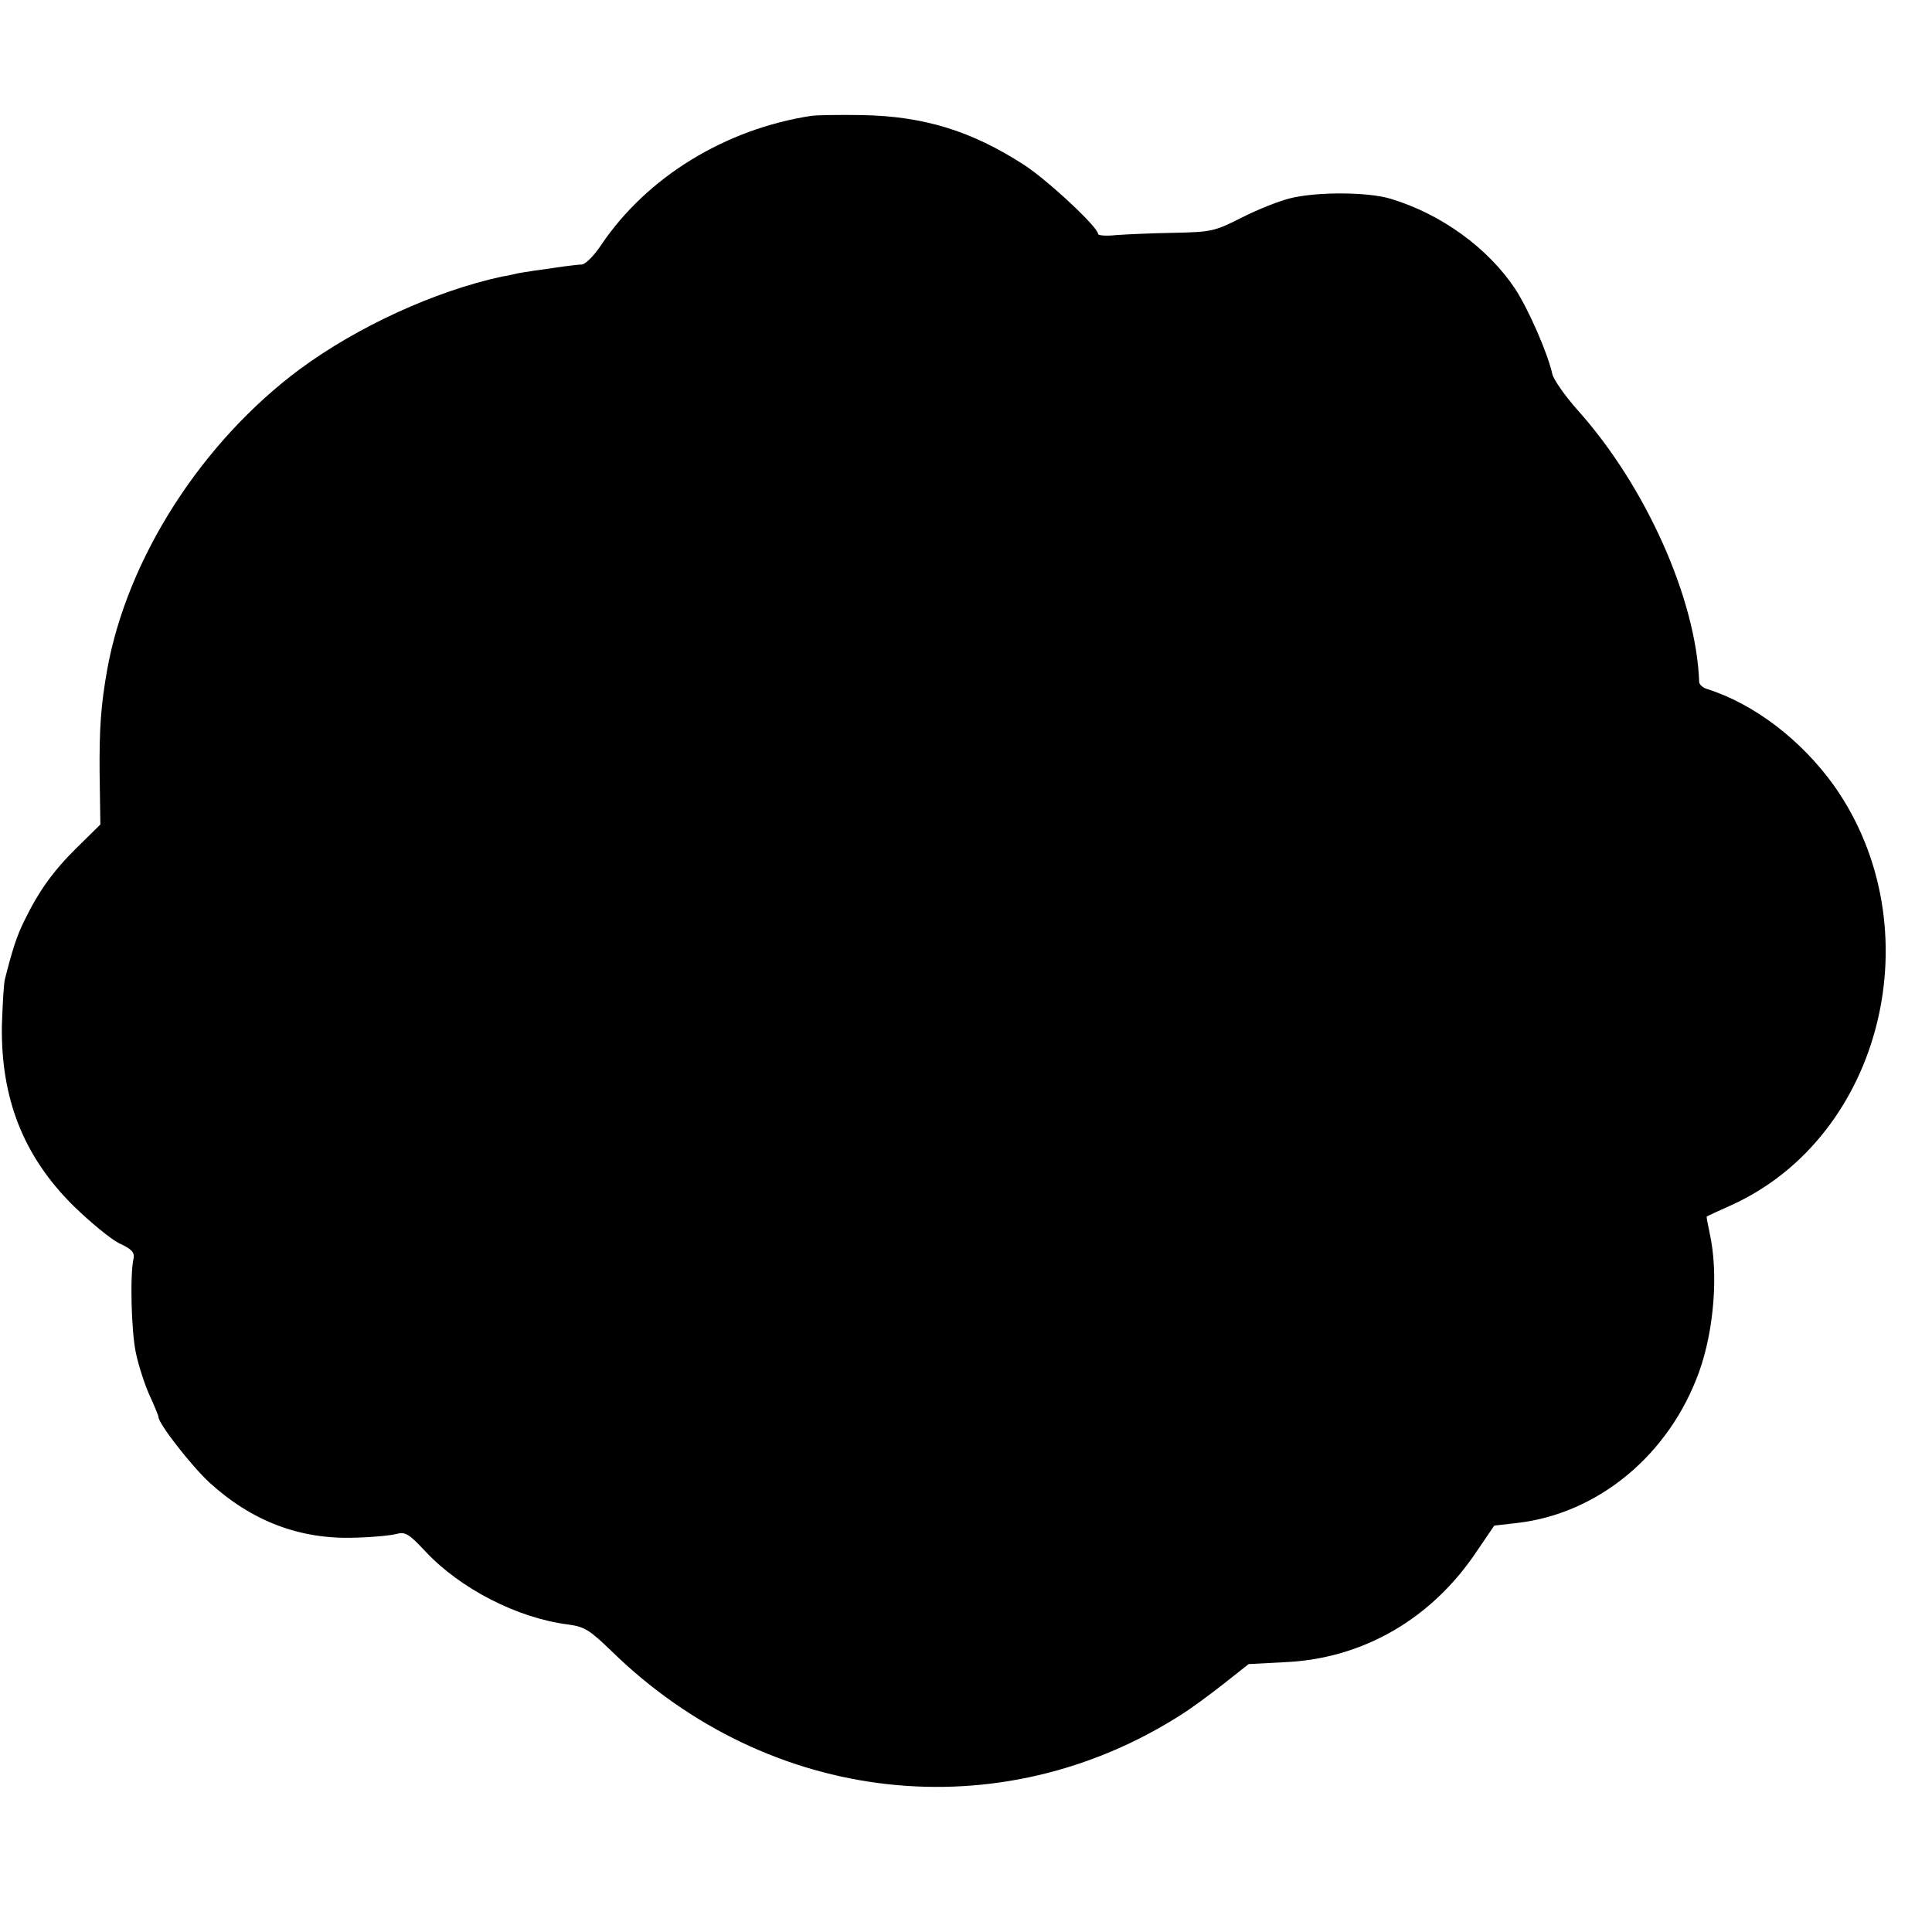
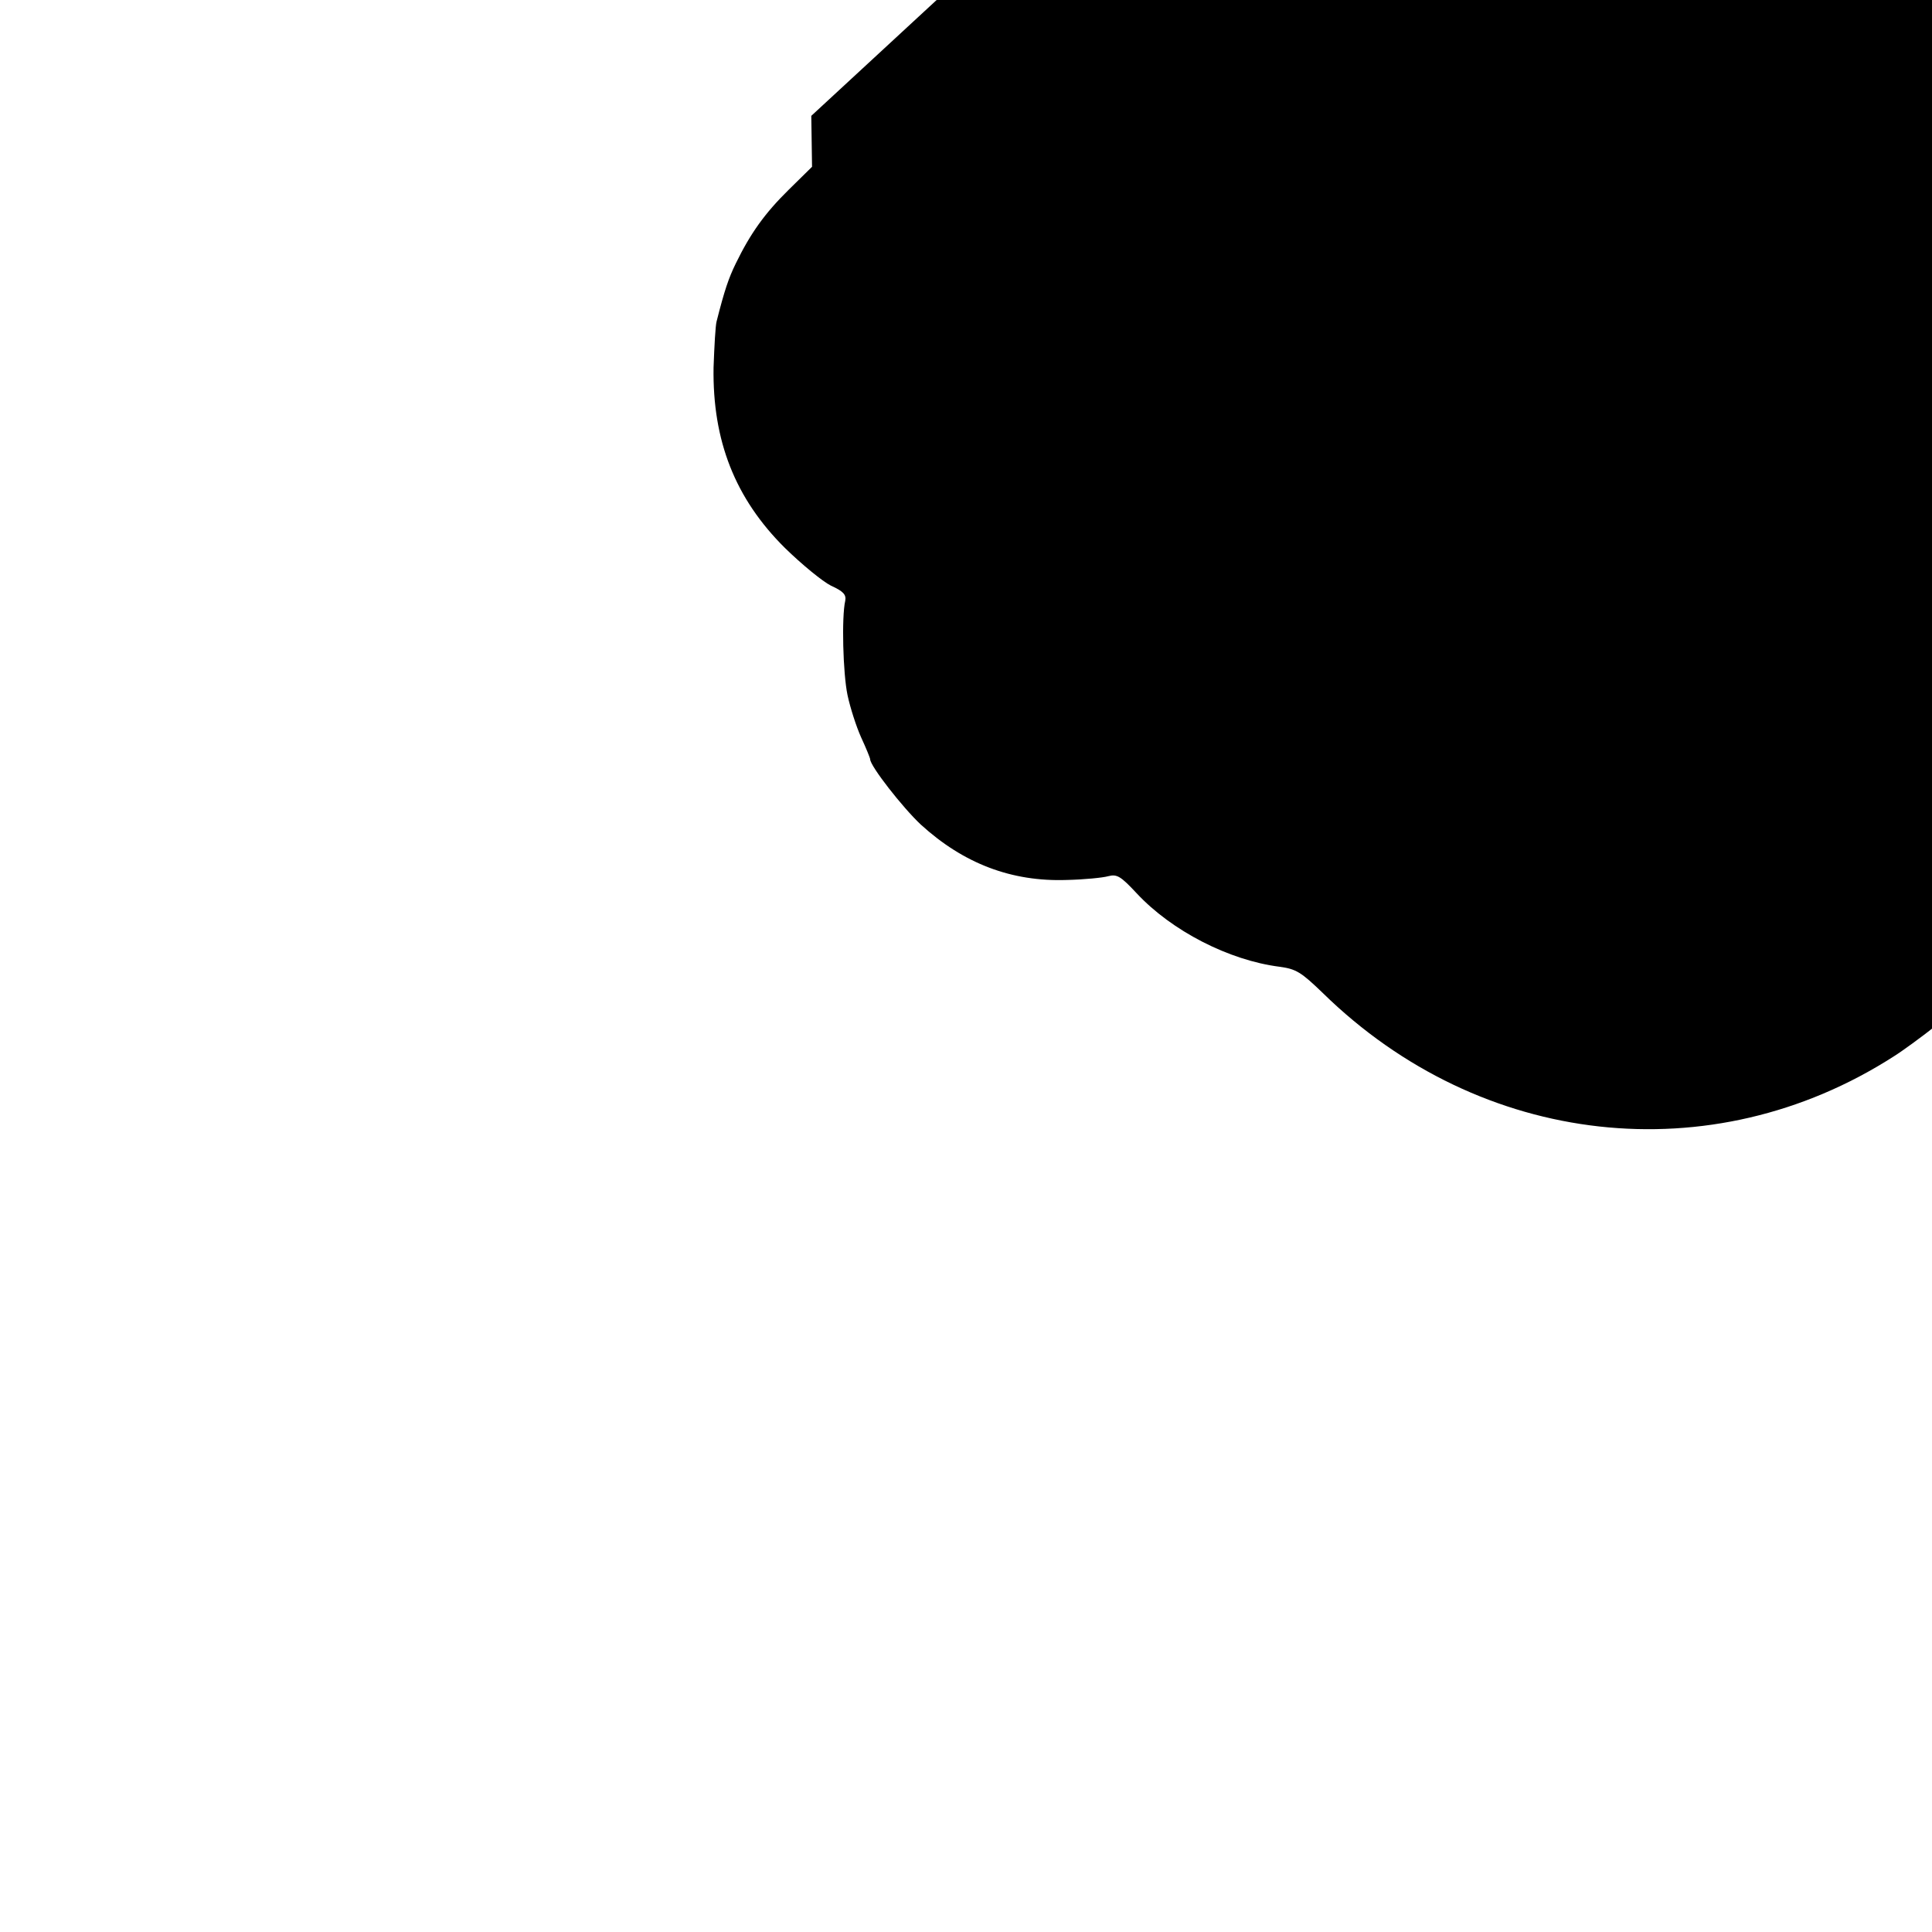
<svg xmlns="http://www.w3.org/2000/svg" height="682.667" viewBox="0 0 512 512" width="682.667">
-   <path d="m215 30.7c-22.8 3.5-43.5 16.2-55.6 34.1-1.9 2.9-4.2 5.2-5.2 5.3-.9 0-3 .3-4.7.5-5.8.8-12 1.7-13 2-.5.1-2.1.5-3.5.7-17.9 3.9-38.3 13.3-53.5 24.5-26.1 19.4-45.8 50.2-51.1 79.7-1.7 9.6-2.1 15.8-2 27.5l.2 13.5-6.2 6.1c-6.3 6.2-10.1 11.5-14 19.5-1.9 3.9-3 7.1-5.1 15.4-.3 1.1-.6 6.6-.8 12.2-.3 19.4 5.7 34.7 18.9 47.8 4.5 4.4 10 8.9 12.2 10 3.3 1.5 4.1 2.4 3.8 4-1 4.3-.6 19.3.6 25 .7 3.3 2.3 8.3 3.6 11.2 1.3 2.8 2.4 5.5 2.4 5.8 0 1.8 8.6 12.8 13.4 17.3 11.4 10.4 24.1 15.2 38.7 14.7 4.6-.1 9.6-.6 11-1 2.3-.6 3.3 0 7.5 4.5 9.3 10 24.5 17.8 37.9 19.5 4.4.6 5.7 1.4 11.5 7 41.8 40.9 103 47.7 151.2 16.8 2.4-1.5 7.3-5.1 11-8l6.7-5.3 9.5-.5c20.8-.9 39.1-11.5 51.1-29.6l4.5-6.6 6.1-.7c21.5-2.5 40.3-18.1 48.2-40.1 4-11.2 5.1-26.2 2.8-36.6-.5-2.4-.9-4.4-.8-4.5s3.1-1.5 6.7-3.1c40-18.3 53.5-73.5 27.1-111-8.7-12.2-21.3-21.8-33.7-25.7-1.1-.3-2.1-1.2-2.1-1.9-.8-21.9-14.1-51.8-32.2-72-3.3-3.7-6.3-8-6.7-9.5-1.2-5.5-6.3-17.2-9.9-22.7-7.2-10.8-19.6-19.8-32.9-23.8-6.1-1.9-20-1.9-26.9-.1-2.8.7-8.6 3-12.7 5.1-7.1 3.6-8 3.8-18 4-5.8.1-12.6.4-15.2.6-2.7.3-4.8.1-4.8-.3 0-1.8-13.3-14.2-19.6-18.3-13.9-9-26.6-12.9-42.9-13.2-6-.1-12.1 0-13.5.2z" />
+   <path d="m215 30.7l.2 13.5-6.2 6.1c-6.3 6.2-10.1 11.5-14 19.5-1.9 3.9-3 7.1-5.1 15.4-.3 1.1-.6 6.6-.8 12.2-.3 19.4 5.7 34.7 18.9 47.8 4.5 4.4 10 8.9 12.2 10 3.3 1.5 4.1 2.4 3.8 4-1 4.3-.6 19.3.6 25 .7 3.3 2.3 8.3 3.6 11.2 1.3 2.8 2.4 5.5 2.4 5.8 0 1.8 8.6 12.8 13.4 17.3 11.4 10.4 24.1 15.2 38.7 14.7 4.6-.1 9.6-.6 11-1 2.3-.6 3.3 0 7.5 4.5 9.3 10 24.5 17.8 37.9 19.5 4.4.6 5.7 1.4 11.5 7 41.8 40.9 103 47.7 151.2 16.8 2.4-1.5 7.3-5.1 11-8l6.7-5.3 9.5-.5c20.8-.9 39.1-11.5 51.1-29.6l4.5-6.6 6.1-.7c21.5-2.5 40.3-18.1 48.2-40.1 4-11.2 5.1-26.2 2.8-36.6-.5-2.4-.9-4.4-.8-4.5s3.1-1.5 6.7-3.1c40-18.3 53.5-73.5 27.1-111-8.7-12.2-21.3-21.8-33.7-25.7-1.1-.3-2.1-1.2-2.1-1.9-.8-21.9-14.1-51.8-32.2-72-3.3-3.7-6.3-8-6.7-9.5-1.2-5.5-6.3-17.2-9.9-22.7-7.2-10.8-19.6-19.8-32.9-23.8-6.1-1.9-20-1.9-26.9-.1-2.8.7-8.6 3-12.7 5.1-7.1 3.6-8 3.8-18 4-5.8.1-12.6.4-15.2.6-2.7.3-4.8.1-4.8-.3 0-1.8-13.3-14.2-19.6-18.3-13.9-9-26.6-12.9-42.9-13.2-6-.1-12.1 0-13.5.2z" />
</svg>